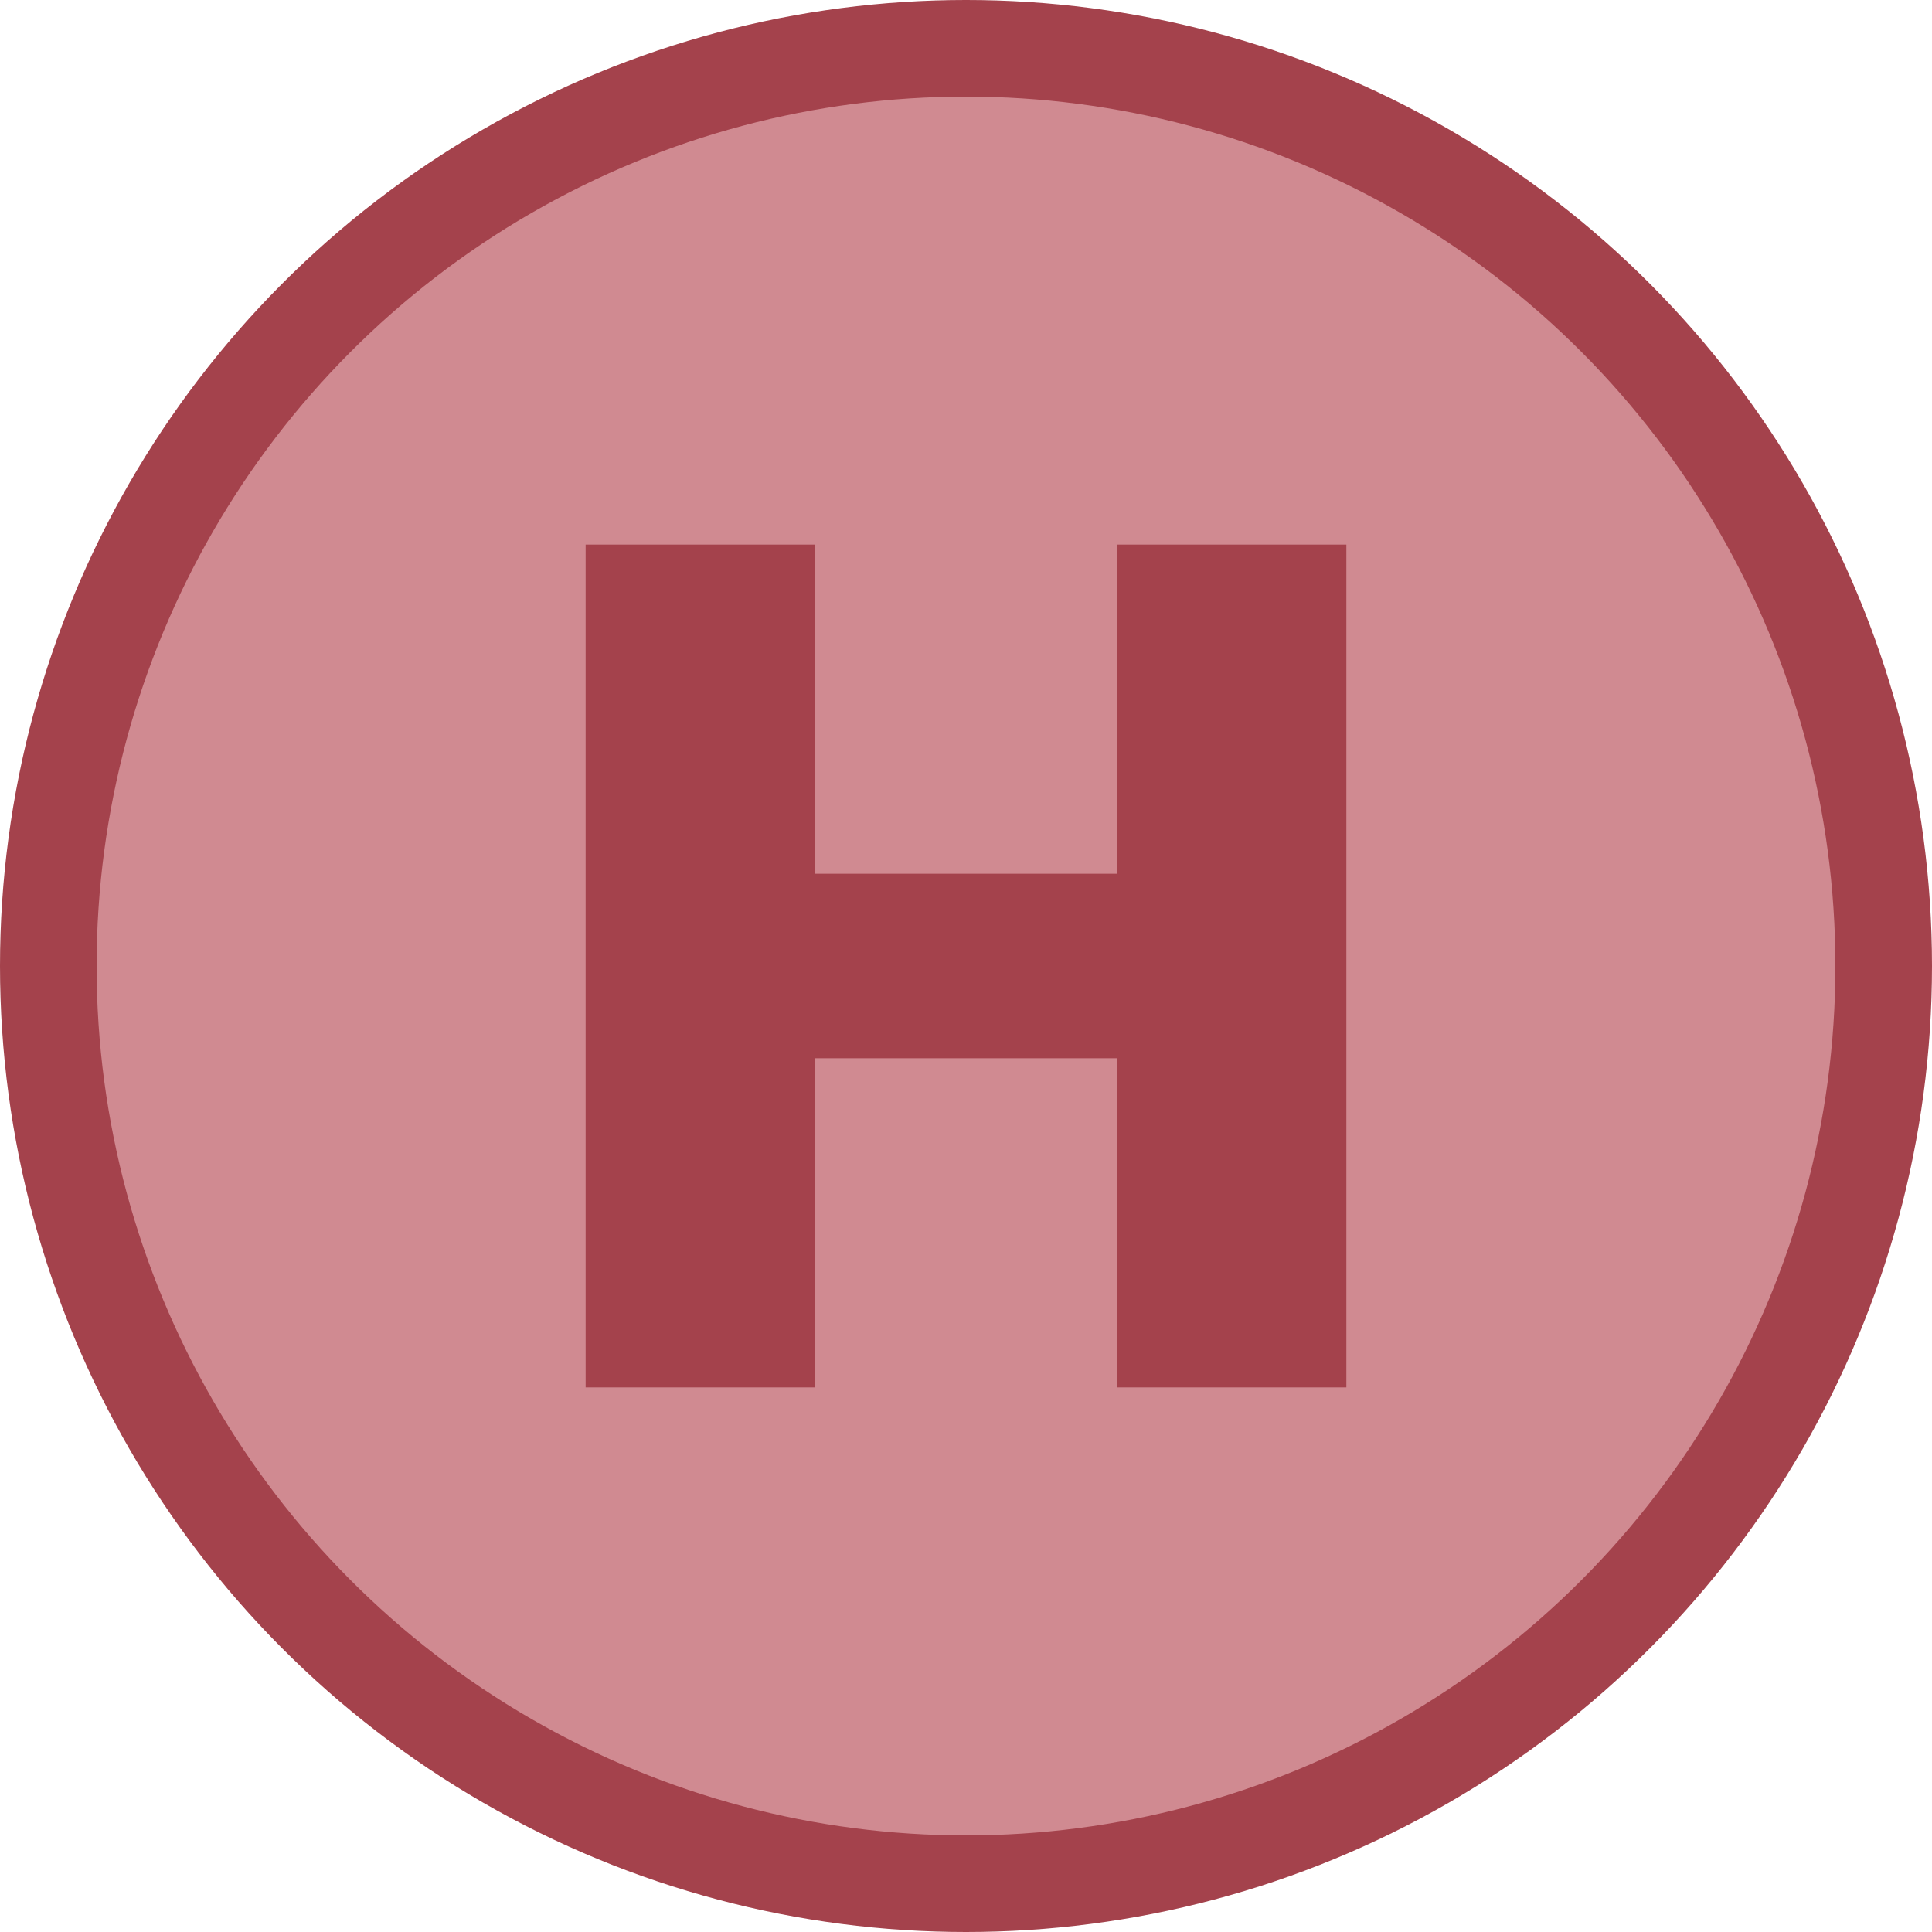
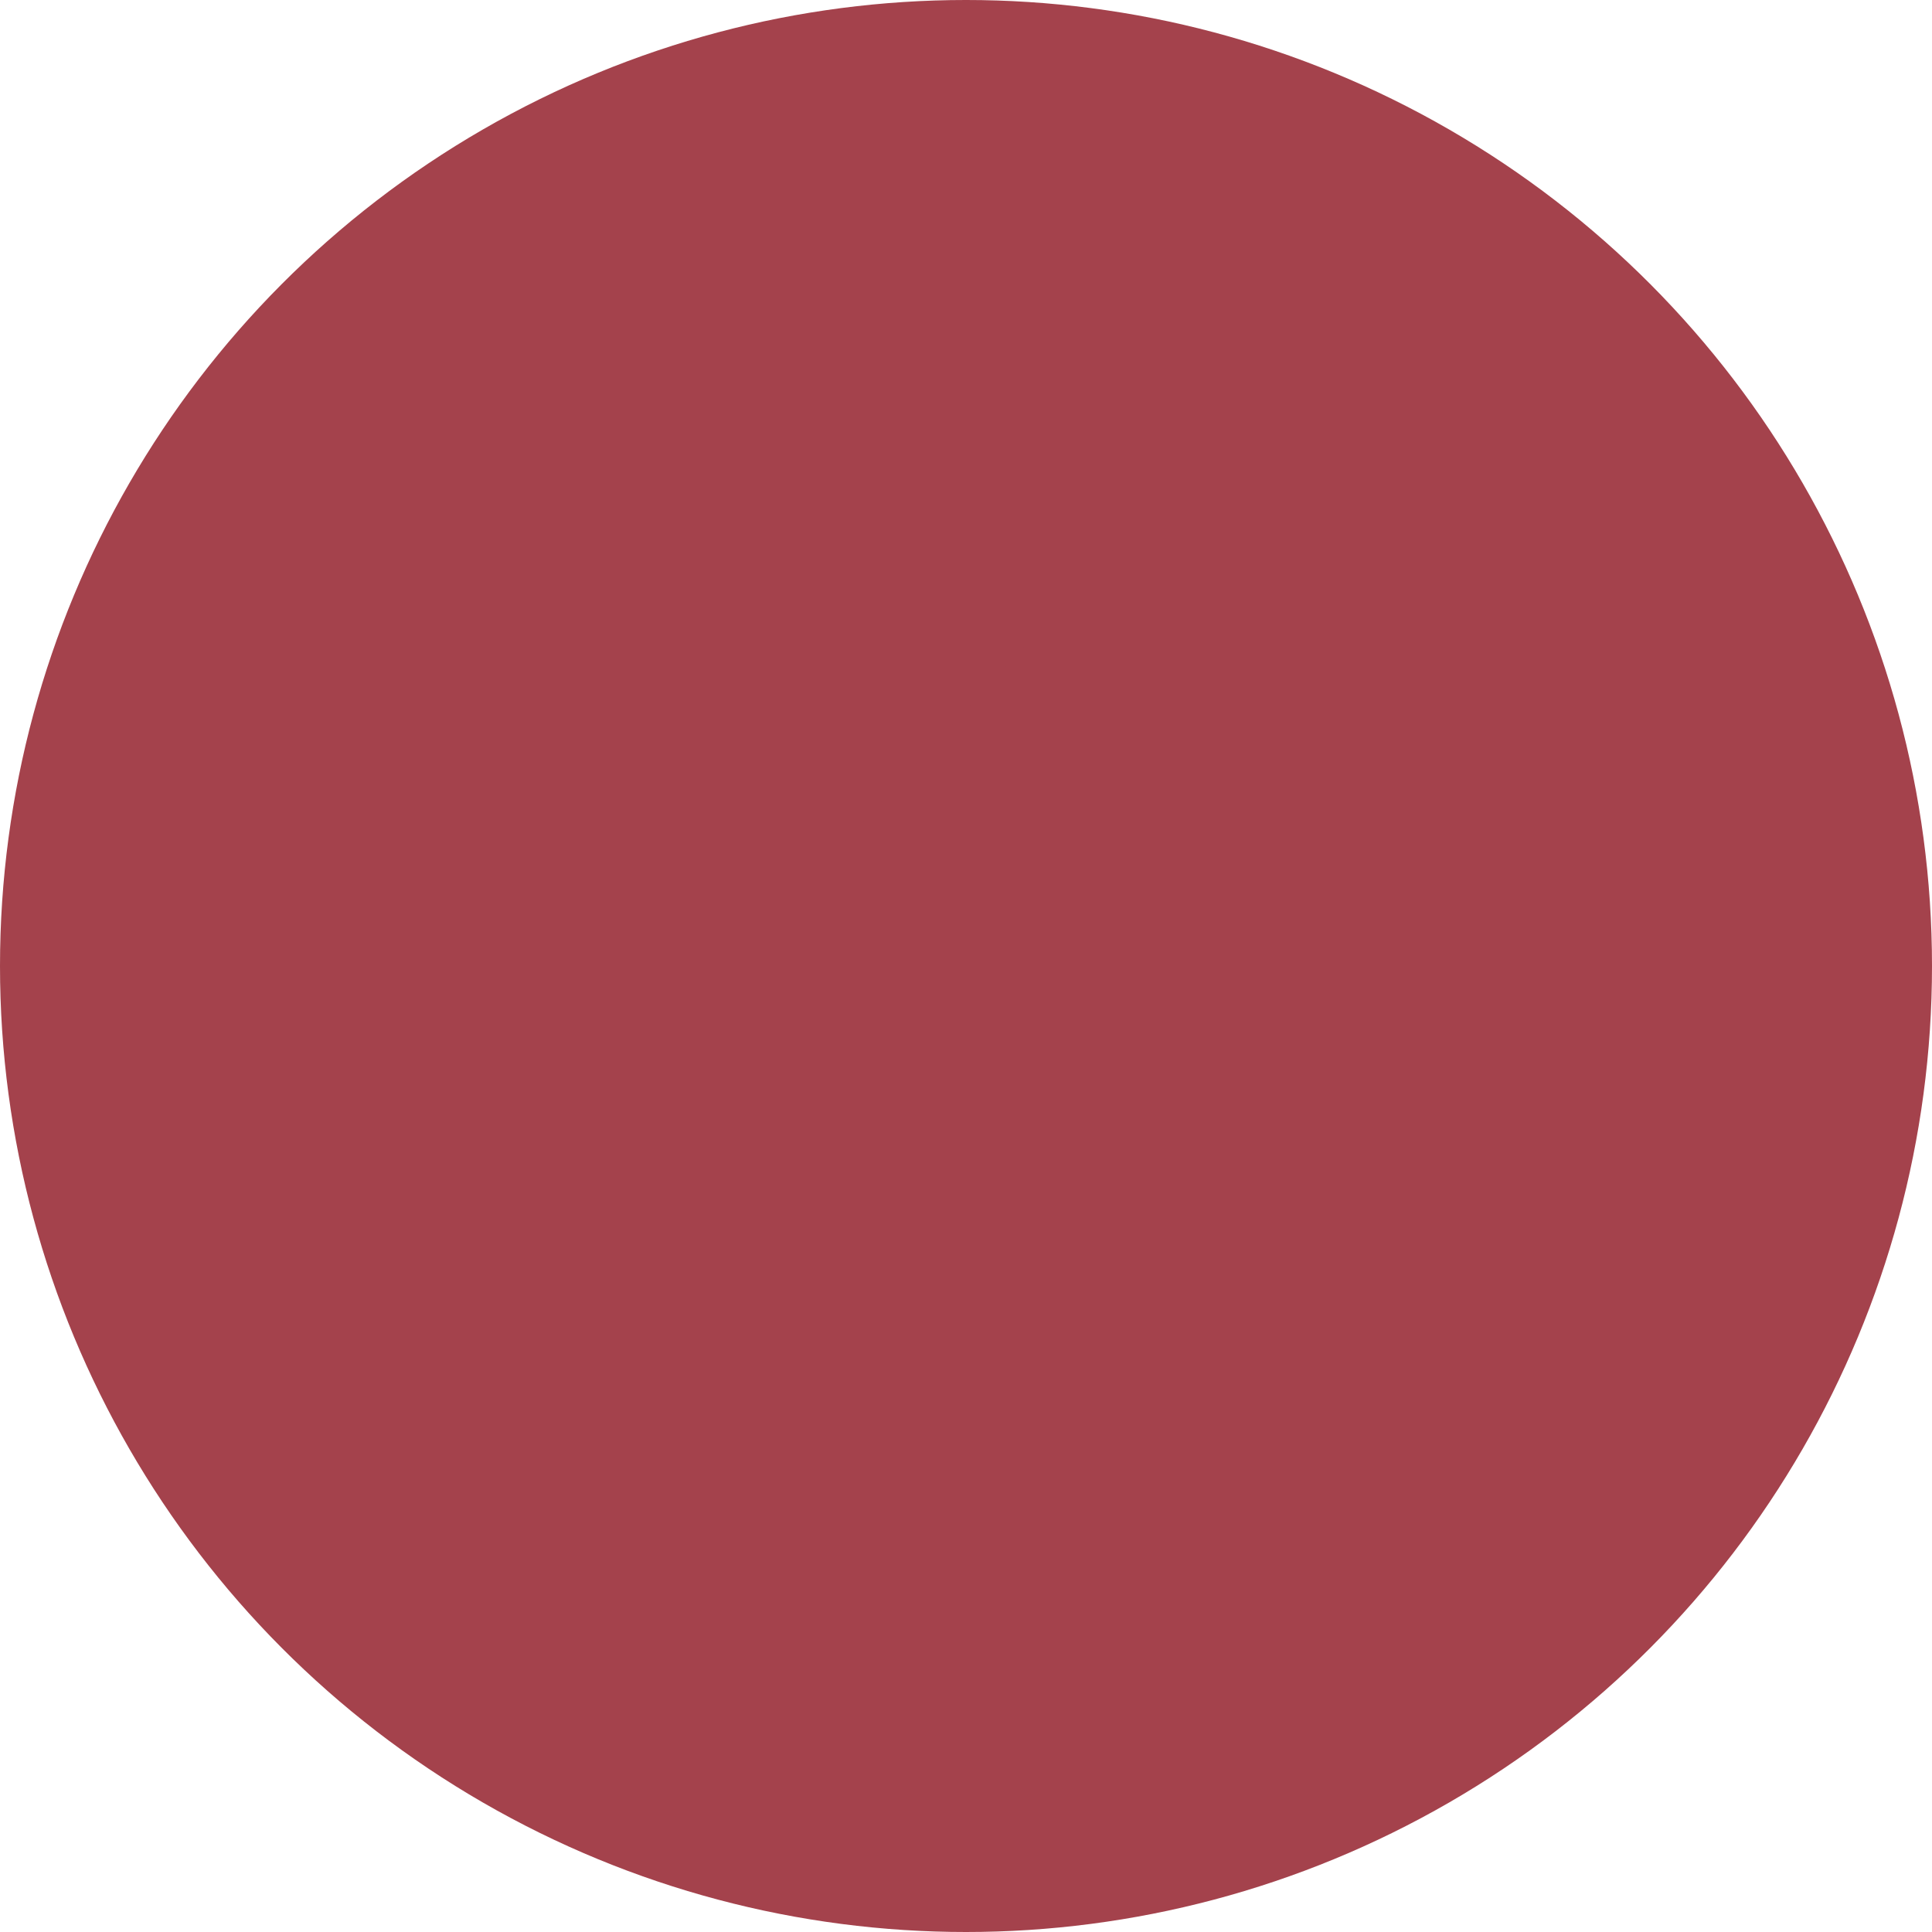
<svg xmlns="http://www.w3.org/2000/svg" width="100" height="100" viewBox="0 0 80 80" fill="none">
  <circle cx="40" cy="40" r="40" fill="#A4424C" />
-   <circle cx="40" cy="40" r="36" fill="#D08A91" />
-   <path d="M33.73 57.45L24.25 57.45L24.25 22.55L33.73 22.55L33.73 36.18L46.27 36.18L46.27 22.55L55.75 22.55L55.75 57.45L46.27 57.45L46.27 43.82L33.73 43.82L33.73 57.45" fill="#A4424C" />
+   <path d="M33.73 57.45L24.25 57.45L24.25 22.55L33.73 22.55L33.73 36.18L46.27 22.55L55.75 22.55L55.75 57.45L46.27 57.45L46.27 43.82L33.73 43.82L33.73 57.45" fill="#A4424C" />
</svg>